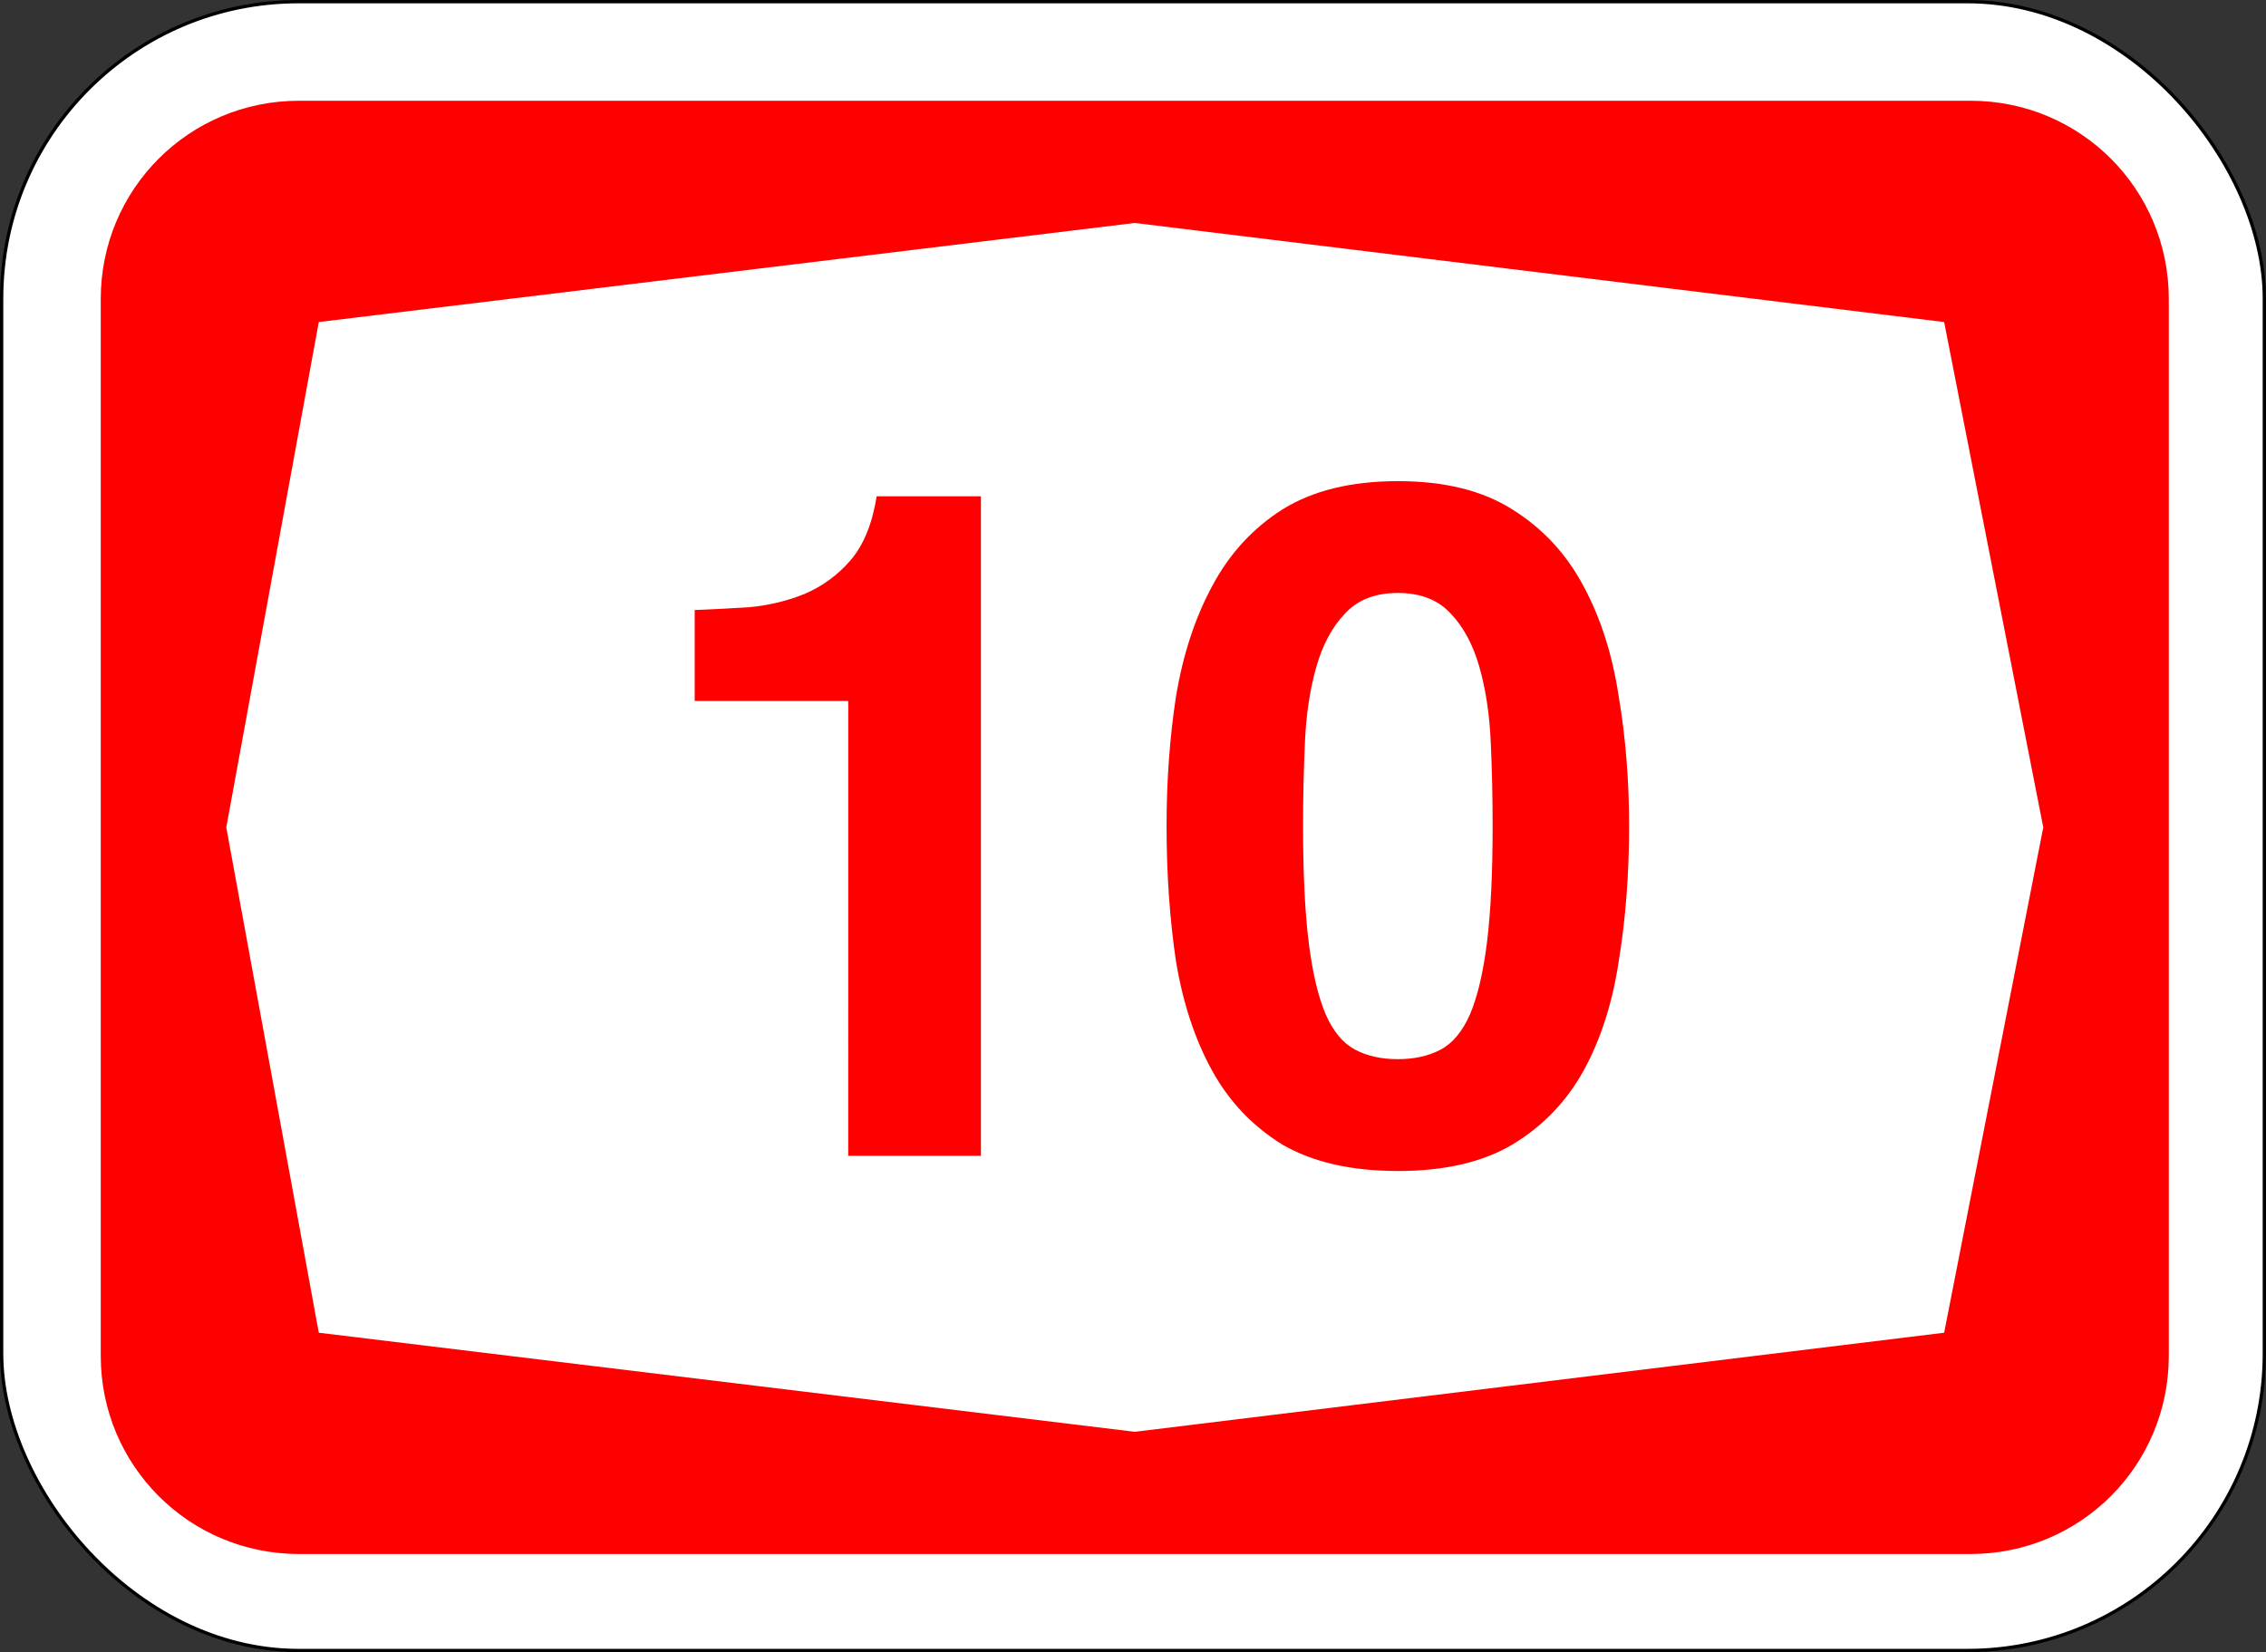
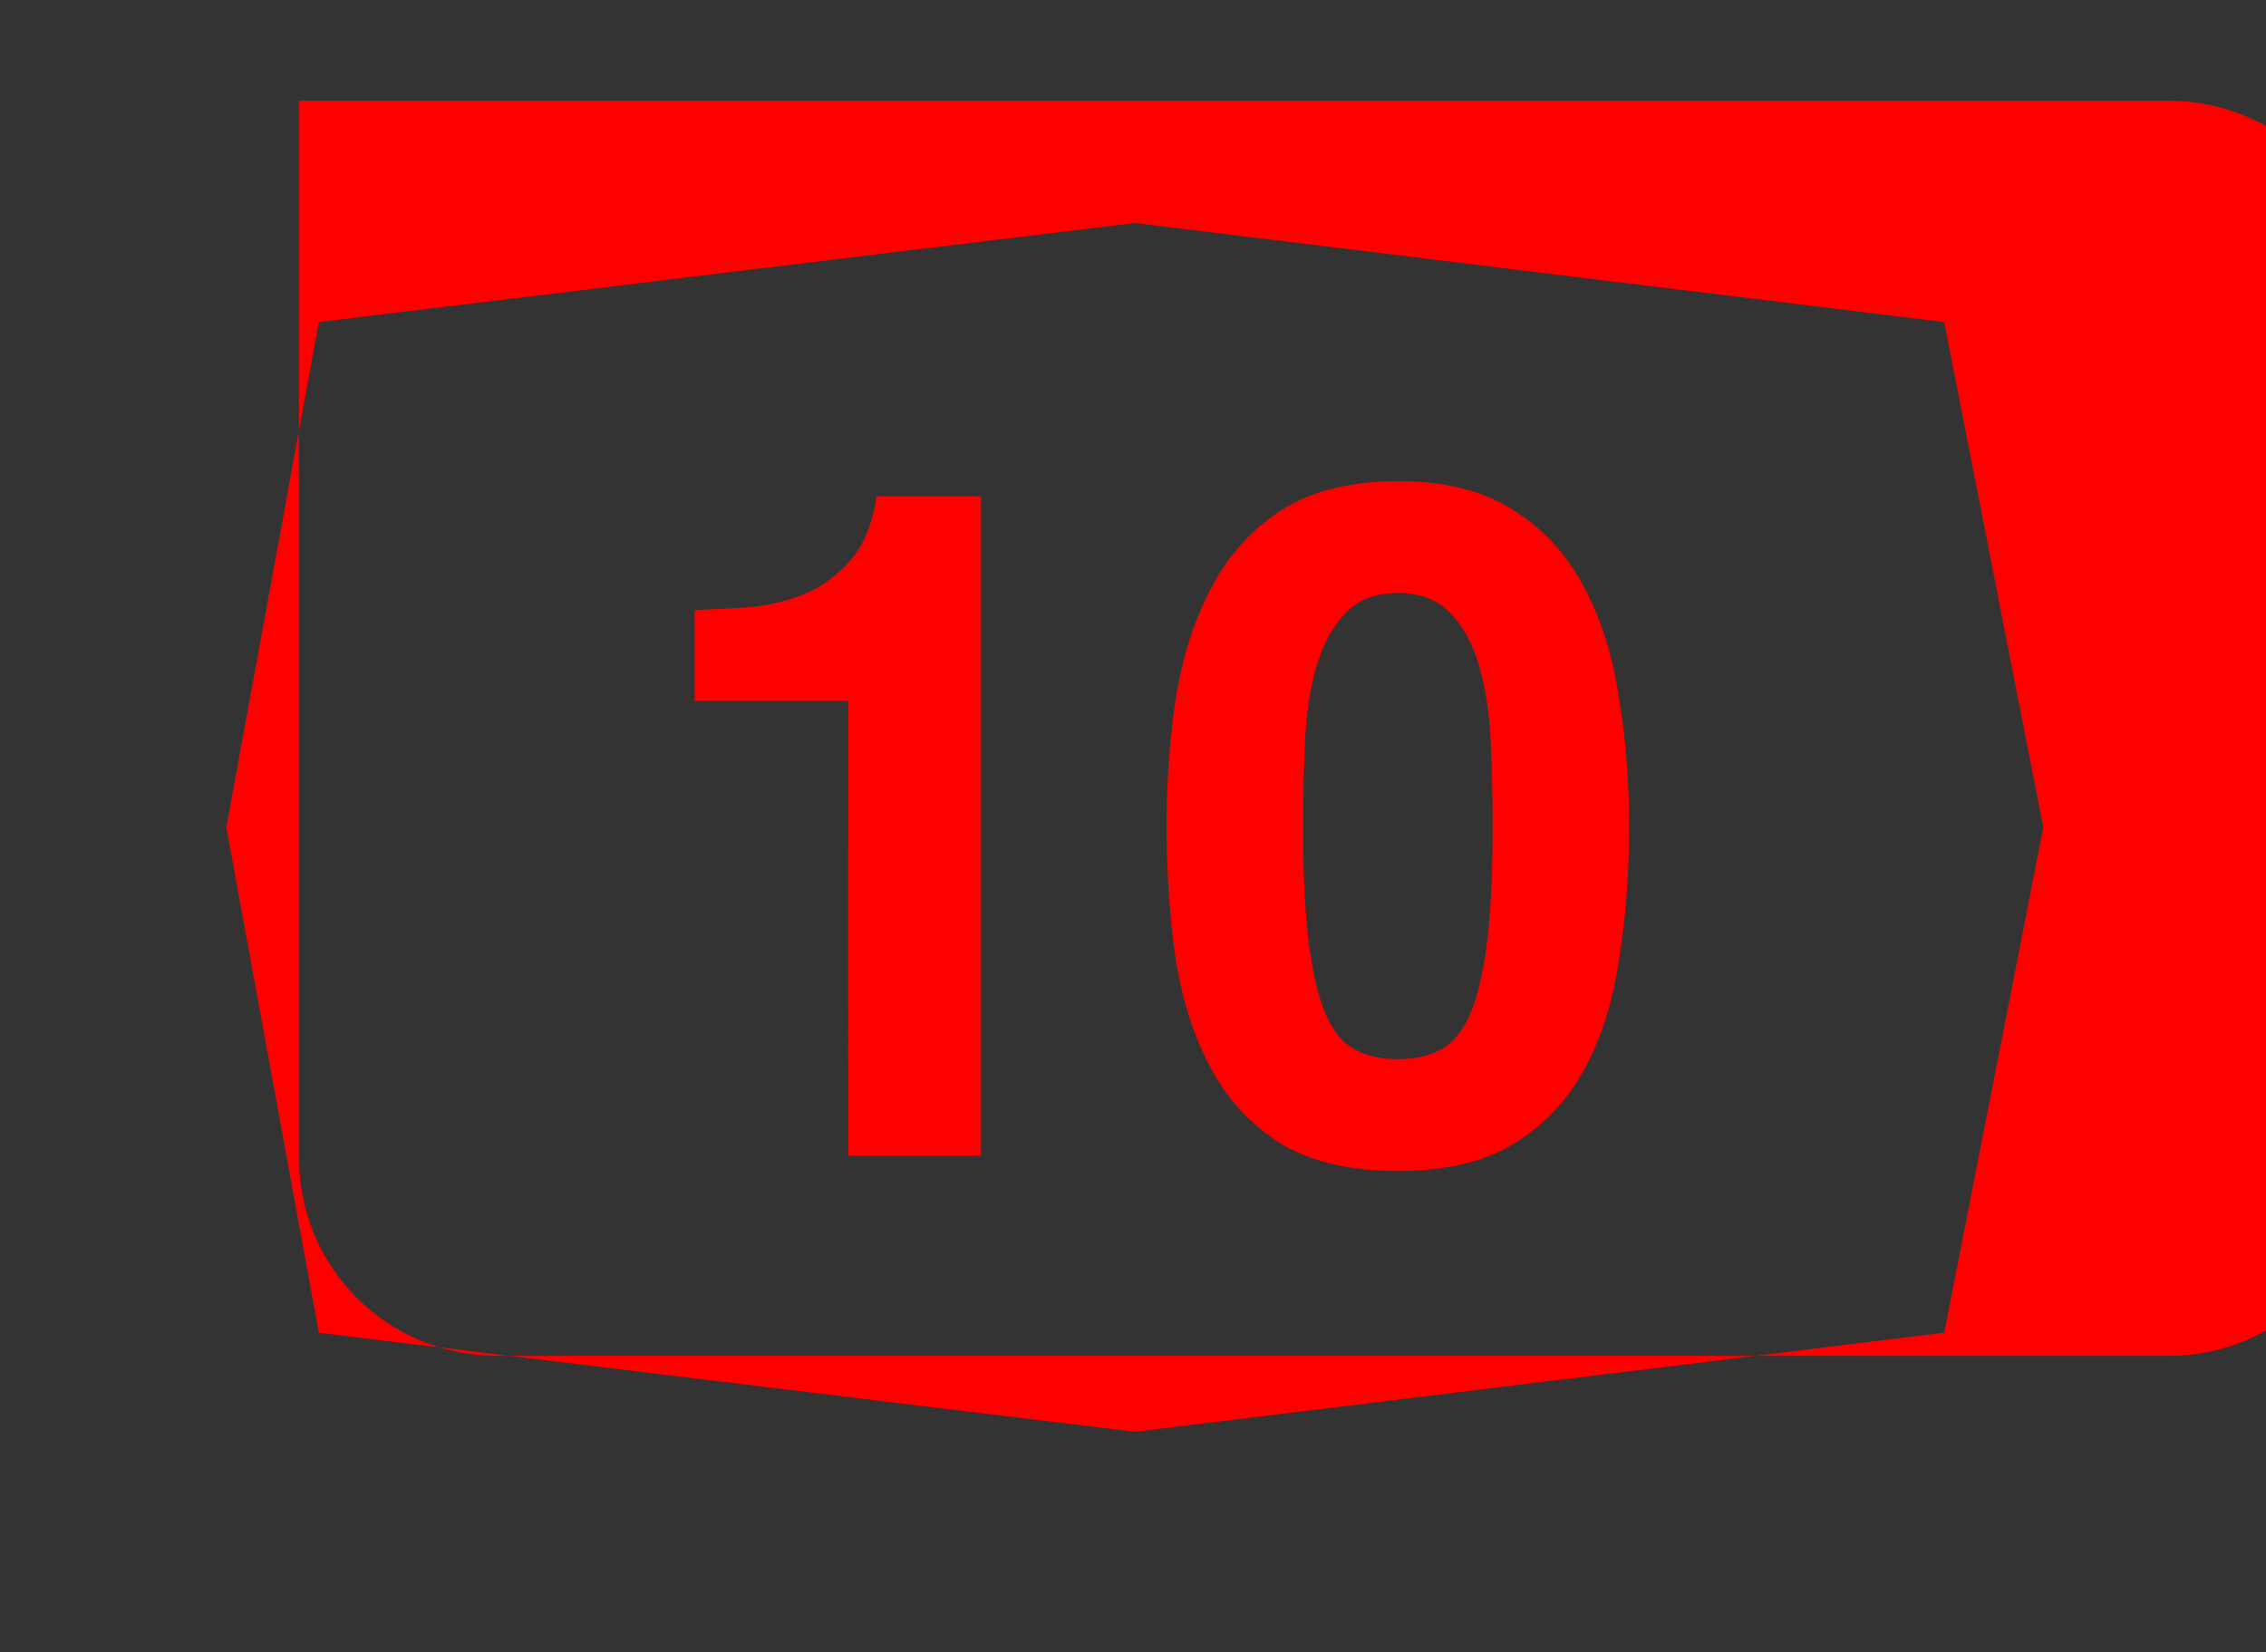
<svg xmlns="http://www.w3.org/2000/svg" viewBox="0 0 181.769 132.556" height="501" width="687">
  <rect x="0" y="0" width="181.769" height="132.556" fill="#333333" stroke="none" />
  <g transform="translate(-26.507 -24.923)">
-     <rect ry="23.813" rx="23.813" y="25.056" x="26.639" height="132.292" width="181.504" style="opacity:1;fill:#fff;fill-opacity:1;fill-rule:nonzero;stroke:#000;stroke-width:.265;stroke-linejoin:miter;stroke-miterlimit:4;stroke-dasharray:none;stroke-opacity:1" />
-     <path transform="matrix(.265 0 0 .265 26.639 25.056)" d="M90 30c-33.24 0-60 26.76-60 60v320c0 33.24 26.76 60 60 60h506c33.24 0 60-26.76 60-60V90c0-33.24-26.76-60-60-60Zm253 37 245 30 30 153-30 153-245 30-247-30-28-153L96 97Z" style="opacity:1;fill:red;fill-opacity:1;fill-rule:nonzero;stroke:none;stroke-width:.5;stroke-linejoin:miter;stroke-miterlimit:4;stroke-dasharray:none;stroke-opacity:1" />
+     <path transform="matrix(.265 0 0 .265 26.639 25.056)" d="M90 30v320c0 33.24 26.76 60 60 60h506c33.24 0 60-26.76 60-60V90c0-33.24-26.76-60-60-60Zm253 37 245 30 30 153-30 153-245 30-247-30-28-153L96 97Z" style="opacity:1;fill:red;fill-opacity:1;fill-rule:nonzero;stroke:none;stroke-width:.5;stroke-linejoin:miter;stroke-miterlimit:4;stroke-dasharray:none;stroke-opacity:1" />
    <g style="font-style:normal;font-variant:normal;font-weight:700;font-stretch:normal;font-size:76.03px;line-height:125%;font-family:Helvetica;-inkscape-font-specification:'Helvetica Bold';text-align:center;letter-spacing:0;word-spacing:0;writing-mode:lr-tb;text-anchor:middle;fill:red;fill-opacity:1;stroke:none;stroke-width:.265px;stroke-linecap:butt;stroke-linejoin:miter;stroke-opacity:1" aria-label="10">
      <path style="font-style:normal;font-variant:normal;font-weight:700;font-stretch:normal;font-family:Triumvirate;-inkscape-font-specification:'Triumvirate Bold';letter-spacing:3.563px;fill:red;fill-opacity:1;stroke-width:.265px" d="M94.55 81.165H82.232v-7.298q2.052-.076 4.41-.228 2.356-.229 4.41-1.065 2.128-.912 3.648-2.66 1.597-1.826 2.13-5.17h8.363v52.916H94.549ZM131.033 91.201q0 5.703.456 9.352.456 3.65 1.369 5.778.912 2.053 2.357 2.813 1.444.76 3.42.76 1.978 0 3.422-.76 1.445-.76 2.357-2.813.913-2.129 1.369-5.778.456-3.65.456-9.352 0-3.42-.152-6.766t-.913-6.007q-.76-2.66-2.28-4.257-1.521-1.673-4.258-1.673t-4.258 1.673q-1.52 1.596-2.28 4.257-.761 2.661-.913 6.007-.152 3.345-.152 6.766zm7.603 27.675q-5.626 0-9.276-2.129-3.573-2.204-5.626-5.93-2.053-3.725-2.89-8.743-.76-5.094-.76-10.873 0-5.474.76-10.416.837-5.018 2.89-8.82 2.053-3.877 5.626-6.158 3.65-2.28 9.276-2.28 5.626 0 9.2 2.28 3.649 2.281 5.702 6.159 2.053 3.801 2.813 8.82.836 4.941.836 10.415 0 5.779-.836 10.873-.76 5.018-2.813 8.743-2.053 3.726-5.703 5.93-3.573 2.13-9.2 2.13z" />
    </g>
  </g>
</svg>